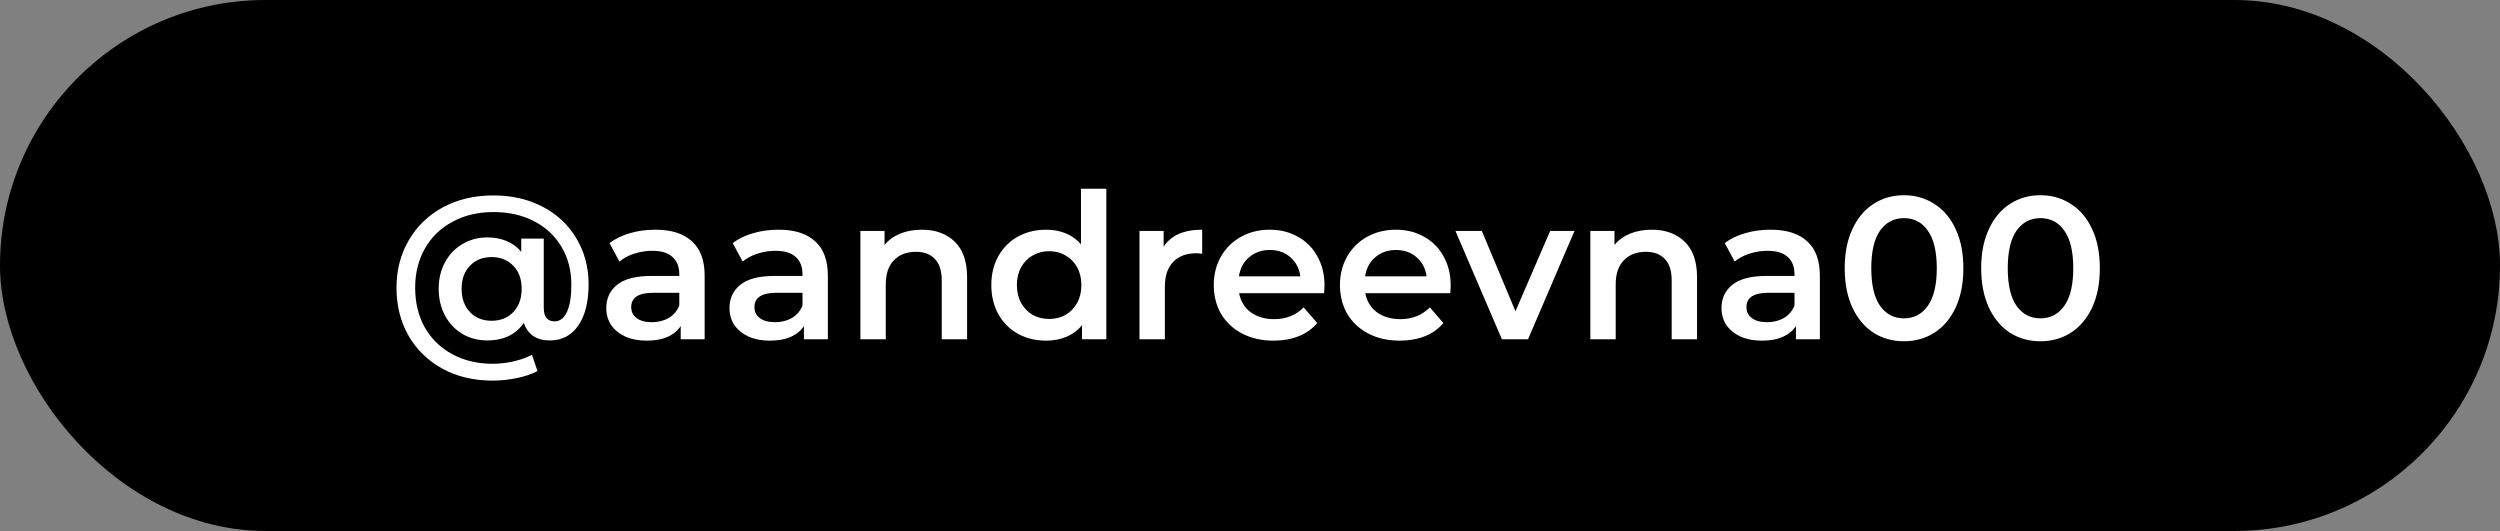
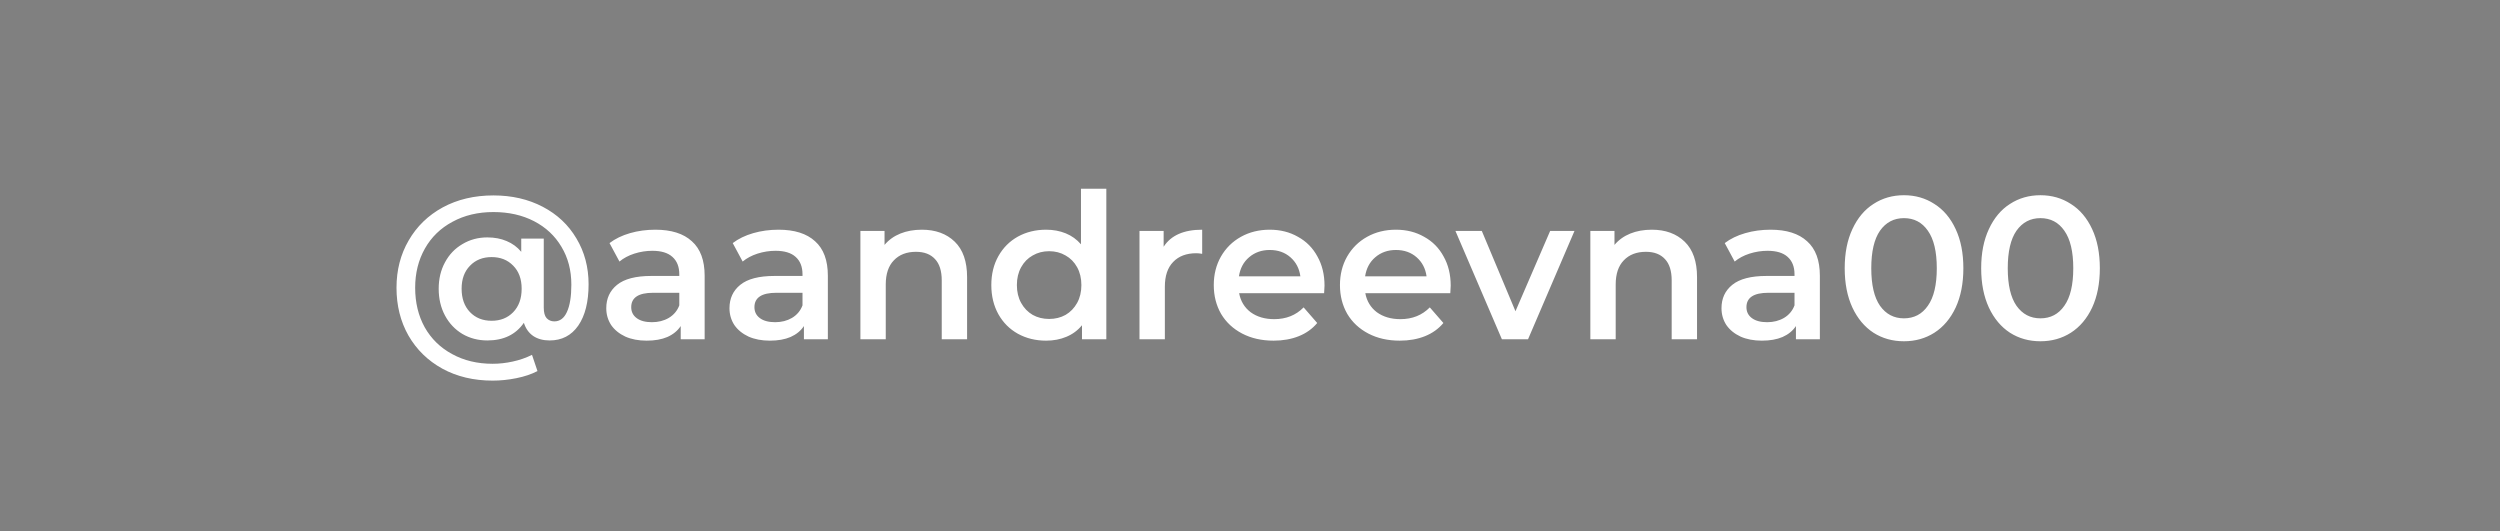
<svg xmlns="http://www.w3.org/2000/svg" width="678" height="144" viewBox="0 0 678 144" fill="none">
  <rect x="0" y="0" width="678" height="144" fill="#808080" stroke="none" />
-   <rect width="678" height="144" rx="72" fill="black" />
  <path d="M133.826 52.998C138.813 52.998 143.269 54.025 147.193 56.078C151.117 58.132 154.161 60.993 156.325 64.66C158.525 68.327 159.625 72.471 159.625 77.092C159.625 81.86 158.69 85.6 156.82 88.314C154.949 90.992 152.364 92.33 149.063 92.33C147.303 92.33 145.818 91.927 144.608 91.12C143.397 90.276 142.554 89.085 142.077 87.544C139.877 90.735 136.576 92.33 132.175 92.33C129.682 92.33 127.426 91.743 125.409 90.57C123.392 89.359 121.815 87.691 120.678 85.564C119.541 83.437 118.973 81.016 118.973 78.302C118.973 75.625 119.541 73.242 120.678 71.151C121.815 69.024 123.392 67.374 125.409 66.2C127.426 64.99 129.682 64.385 132.175 64.385C134.119 64.385 135.861 64.715 137.401 65.375C138.978 66.035 140.298 67.007 141.362 68.291V64.715H147.468V83.418C147.468 84.739 147.725 85.692 148.238 86.279C148.788 86.866 149.485 87.159 150.329 87.159C151.832 87.159 152.969 86.316 153.739 84.629C154.546 82.905 154.949 80.43 154.949 77.202C154.949 73.315 154.051 69.886 152.254 66.915C150.494 63.945 148.018 61.635 144.828 59.984C141.637 58.334 137.97 57.509 133.826 57.509C129.645 57.509 125.941 58.389 122.714 60.149C119.486 61.873 116.993 64.293 115.232 67.41C113.472 70.528 112.592 74.067 112.592 78.028C112.592 82.061 113.454 85.637 115.177 88.754C116.938 91.872 119.413 94.292 122.604 96.016C125.794 97.776 129.462 98.656 133.606 98.656C135.403 98.656 137.218 98.454 139.052 98.051C140.922 97.648 142.664 97.043 144.278 96.236L145.763 100.637C144.149 101.48 142.242 102.122 140.042 102.562C137.878 103.002 135.733 103.222 133.606 103.222C128.471 103.222 123.924 102.14 119.963 99.977C116.039 97.813 112.977 94.824 110.776 91.01C108.613 87.196 107.531 82.868 107.531 78.028C107.531 73.26 108.631 68.987 110.831 65.21C113.032 61.396 116.112 58.407 120.073 56.243C124.071 54.08 128.655 52.998 133.826 52.998ZM133.331 86.994C135.714 86.994 137.658 86.224 139.162 84.684C140.702 83.107 141.472 80.98 141.472 78.302C141.472 75.662 140.702 73.572 139.162 72.031C137.658 70.491 135.714 69.721 133.331 69.721C130.91 69.721 128.948 70.509 127.444 72.086C125.941 73.627 125.189 75.699 125.189 78.302C125.189 80.943 125.941 83.052 127.444 84.629C128.948 86.206 130.91 86.994 133.331 86.994ZM177.733 62.295C182.061 62.295 185.362 63.34 187.635 65.43C189.946 67.484 191.101 70.601 191.101 74.782V92H184.61V88.424C183.766 89.708 182.556 90.698 180.979 91.395C179.439 92.055 177.568 92.385 175.368 92.385C173.168 92.385 171.242 92.018 169.592 91.285C167.942 90.515 166.658 89.469 165.741 88.149C164.861 86.792 164.421 85.27 164.421 83.584C164.421 80.943 165.393 78.834 167.337 77.257C169.317 75.644 172.416 74.837 176.633 74.837H184.225V74.397C184.225 72.343 183.601 70.766 182.354 69.666C181.144 68.566 179.329 68.016 176.908 68.016C175.258 68.016 173.626 68.272 172.012 68.786C170.436 69.299 169.097 70.014 167.997 70.931L165.301 65.925C166.842 64.752 168.694 63.853 170.857 63.23C173.021 62.606 175.313 62.295 177.733 62.295ZM176.798 87.379C178.522 87.379 180.044 86.994 181.364 86.224C182.721 85.417 183.675 84.28 184.225 82.813V79.403H177.128C173.168 79.403 171.187 80.705 171.187 83.308C171.187 84.555 171.682 85.546 172.673 86.279C173.663 87.012 175.038 87.379 176.798 87.379ZM211.148 62.295C215.475 62.295 218.776 63.34 221.05 65.43C223.36 67.484 224.515 70.601 224.515 74.782V92H218.024V88.424C217.181 89.708 215.97 90.698 214.393 91.395C212.853 92.055 210.983 92.385 208.782 92.385C206.582 92.385 204.657 92.018 203.006 91.285C201.356 90.515 200.072 89.469 199.156 88.149C198.275 86.792 197.835 85.27 197.835 83.584C197.835 80.943 198.807 78.834 200.751 77.257C202.731 75.644 205.83 74.837 210.048 74.837H217.639V74.397C217.639 72.343 217.016 70.766 215.769 69.666C214.558 68.566 212.743 68.016 210.323 68.016C208.672 68.016 207.04 68.272 205.427 68.786C203.85 69.299 202.511 70.014 201.411 70.931L198.716 65.925C200.256 64.752 202.108 63.853 204.272 63.23C206.435 62.606 208.727 62.295 211.148 62.295ZM210.213 87.379C211.936 87.379 213.458 86.994 214.778 86.224C216.135 85.417 217.089 84.28 217.639 82.813V79.403H210.543C206.582 79.403 204.602 80.705 204.602 83.308C204.602 84.555 205.097 85.546 206.087 86.279C207.077 87.012 208.452 87.379 210.213 87.379ZM250.008 62.295C253.712 62.295 256.683 63.377 258.92 65.54C261.157 67.704 262.275 70.913 262.275 75.167V92H255.399V76.047C255.399 73.48 254.794 71.555 253.584 70.271C252.373 68.951 250.65 68.291 248.413 68.291C245.882 68.291 243.884 69.061 242.417 70.601C240.95 72.105 240.216 74.287 240.216 77.147V92H233.34V62.625H239.886V66.42C241.023 65.063 242.453 64.037 244.177 63.34C245.901 62.643 247.844 62.295 250.008 62.295ZM300.037 51.183V92H293.436V88.204C292.299 89.598 290.887 90.643 289.2 91.34C287.55 92.037 285.716 92.385 283.699 92.385C280.875 92.385 278.326 91.762 276.053 90.515C273.816 89.268 272.055 87.507 270.772 85.234C269.488 82.923 268.846 80.283 268.846 77.312C268.846 74.342 269.488 71.72 270.772 69.446C272.055 67.172 273.816 65.412 276.053 64.165C278.326 62.918 280.875 62.295 283.699 62.295C285.643 62.295 287.421 62.625 289.035 63.285C290.649 63.945 292.024 64.935 293.161 66.255V51.183H300.037ZM284.524 86.499C286.175 86.499 287.66 86.132 288.98 85.399C290.3 84.629 291.345 83.547 292.116 82.153C292.886 80.76 293.271 79.146 293.271 77.312C293.271 75.479 292.886 73.865 292.116 72.471C291.345 71.078 290.3 70.014 288.98 69.281C287.66 68.511 286.175 68.126 284.524 68.126C282.874 68.126 281.389 68.511 280.068 69.281C278.748 70.014 277.703 71.078 276.933 72.471C276.163 73.865 275.778 75.479 275.778 77.312C275.778 79.146 276.163 80.76 276.933 82.153C277.703 83.547 278.748 84.629 280.068 85.399C281.389 86.132 282.874 86.499 284.524 86.499ZM315.579 66.915C317.559 63.835 321.043 62.295 326.031 62.295V68.841C325.444 68.731 324.912 68.676 324.435 68.676C321.758 68.676 319.668 69.464 318.164 71.041C316.661 72.582 315.909 74.819 315.909 77.752V92H309.032V62.625H315.579V66.915ZM359.21 77.477C359.21 77.954 359.174 78.633 359.1 79.513H336.051C336.454 81.677 337.5 83.4 339.187 84.684C340.91 85.931 343.037 86.554 345.568 86.554C348.795 86.554 351.454 85.49 353.544 83.363L357.23 87.599C355.91 89.176 354.241 90.368 352.224 91.175C350.207 91.982 347.933 92.385 345.403 92.385C342.175 92.385 339.333 91.743 336.876 90.46C334.419 89.176 332.512 87.397 331.155 85.124C329.835 82.813 329.175 80.21 329.175 77.312C329.175 74.452 329.817 71.885 331.1 69.611C332.42 67.3 334.236 65.504 336.546 64.22C338.856 62.936 341.46 62.295 344.357 62.295C347.218 62.295 349.767 62.936 352.004 64.22C354.278 65.467 356.038 67.246 357.285 69.556C358.568 71.83 359.21 74.47 359.21 77.477ZM344.357 67.796C342.157 67.796 340.287 68.456 338.746 69.776C337.243 71.059 336.326 72.783 335.996 74.947H352.664C352.371 72.82 351.472 71.096 349.969 69.776C348.465 68.456 346.595 67.796 344.357 67.796ZM393.43 77.477C393.43 77.954 393.394 78.633 393.32 79.513H370.271C370.674 81.677 371.72 83.4 373.407 84.684C375.13 85.931 377.257 86.554 379.788 86.554C383.015 86.554 385.674 85.49 387.764 83.363L391.45 87.599C390.13 89.176 388.461 90.368 386.444 91.175C384.427 91.982 382.153 92.385 379.623 92.385C376.396 92.385 373.553 91.743 371.096 90.46C368.639 89.176 366.732 87.397 365.375 85.124C364.055 82.813 363.395 80.21 363.395 77.312C363.395 74.452 364.037 71.885 365.32 69.611C366.64 67.3 368.456 65.504 370.766 64.22C373.077 62.936 375.68 62.295 378.578 62.295C381.438 62.295 383.987 62.936 386.224 64.22C388.498 65.467 390.258 67.246 391.505 69.556C392.789 71.83 393.43 74.47 393.43 77.477ZM378.578 67.796C376.377 67.796 374.507 68.456 372.967 69.776C371.463 71.059 370.546 72.783 370.216 74.947H386.884C386.591 72.82 385.692 71.096 384.189 69.776C382.685 68.456 380.815 67.796 378.578 67.796ZM427.003 62.625L414.406 92H407.31L394.712 62.625H401.864L410.995 84.409L420.402 62.625H427.003ZM447.969 62.295C451.673 62.295 454.643 63.377 456.88 65.54C459.118 67.704 460.236 70.913 460.236 75.167V92H453.36V76.047C453.36 73.48 452.755 71.555 451.544 70.271C450.334 68.951 448.611 68.291 446.374 68.291C443.843 68.291 441.844 69.061 440.377 70.601C438.911 72.105 438.177 74.287 438.177 77.147V92H431.301V62.625H437.847V66.42C438.984 65.063 440.414 64.037 442.138 63.34C443.861 62.643 445.805 62.295 447.969 62.295ZM480.181 62.295C484.508 62.295 487.809 63.34 490.083 65.43C492.393 67.484 493.548 70.601 493.548 74.782V92H487.057V88.424C486.214 89.708 485.004 90.698 483.427 91.395C481.886 92.055 480.016 92.385 477.816 92.385C475.615 92.385 473.69 92.018 472.04 91.285C470.389 90.515 469.106 89.469 468.189 88.149C467.309 86.792 466.869 85.27 466.869 83.584C466.869 80.943 467.84 78.834 469.784 77.257C471.765 75.644 474.863 74.837 479.081 74.837H486.672V74.397C486.672 72.343 486.049 70.766 484.802 69.666C483.592 68.566 481.776 68.016 479.356 68.016C477.706 68.016 476.074 68.272 474.46 68.786C472.883 69.299 471.544 70.014 470.444 70.931L467.749 65.925C469.289 64.752 471.141 63.853 473.305 63.23C475.469 62.606 477.761 62.295 480.181 62.295ZM479.246 87.379C480.97 87.379 482.491 86.994 483.812 86.224C485.169 85.417 486.122 84.28 486.672 82.813V79.403H479.576C475.615 79.403 473.635 80.705 473.635 83.308C473.635 84.555 474.13 85.546 475.12 86.279C476.11 87.012 477.486 87.379 479.246 87.379ZM516.346 92.55C513.265 92.55 510.515 91.78 508.094 90.24C505.674 88.663 503.767 86.389 502.373 83.418C500.98 80.411 500.283 76.854 500.283 72.746C500.283 68.639 500.98 65.1 502.373 62.13C503.767 59.122 505.674 56.849 508.094 55.308C510.515 53.731 513.265 52.943 516.346 52.943C519.426 52.943 522.177 53.731 524.597 55.308C527.054 56.849 528.98 59.122 530.373 62.13C531.767 65.1 532.464 68.639 532.464 72.746C532.464 76.854 531.767 80.411 530.373 83.418C528.98 86.389 527.054 88.663 524.597 90.24C522.177 91.78 519.426 92.55 516.346 92.55ZM516.346 86.334C519.096 86.334 521.26 85.197 522.837 82.923C524.451 80.65 525.257 77.257 525.257 72.746C525.257 68.236 524.451 64.843 522.837 62.57C521.26 60.296 519.096 59.159 516.346 59.159C513.632 59.159 511.468 60.296 509.855 62.57C508.278 64.843 507.489 68.236 507.489 72.746C507.489 77.257 508.278 80.65 509.855 82.923C511.468 85.197 513.632 86.334 516.346 86.334ZM553.359 92.55C550.279 92.55 547.528 91.78 545.108 90.24C542.687 88.663 540.78 86.389 539.387 83.418C537.993 80.411 537.296 76.854 537.296 72.746C537.296 68.639 537.993 65.1 539.387 62.13C540.78 59.122 542.687 56.849 545.108 55.308C547.528 53.731 550.279 52.943 553.359 52.943C556.44 52.943 559.19 53.731 561.611 55.308C564.068 56.849 565.993 59.122 567.387 62.13C568.781 65.1 569.477 68.639 569.477 72.746C569.477 76.854 568.781 80.411 567.387 83.418C565.993 86.389 564.068 88.663 561.611 90.24C559.19 91.78 556.44 92.55 553.359 92.55ZM553.359 86.334C556.11 86.334 558.274 85.197 559.851 82.923C561.464 80.65 562.271 77.257 562.271 72.746C562.271 68.236 561.464 64.843 559.851 62.57C558.274 60.296 556.11 59.159 553.359 59.159C550.646 59.159 548.482 60.296 546.868 62.57C545.291 64.843 544.503 68.236 544.503 72.746C544.503 77.257 545.291 80.65 546.868 82.923C548.482 85.197 550.646 86.334 553.359 86.334Z" fill="white" />
</svg>